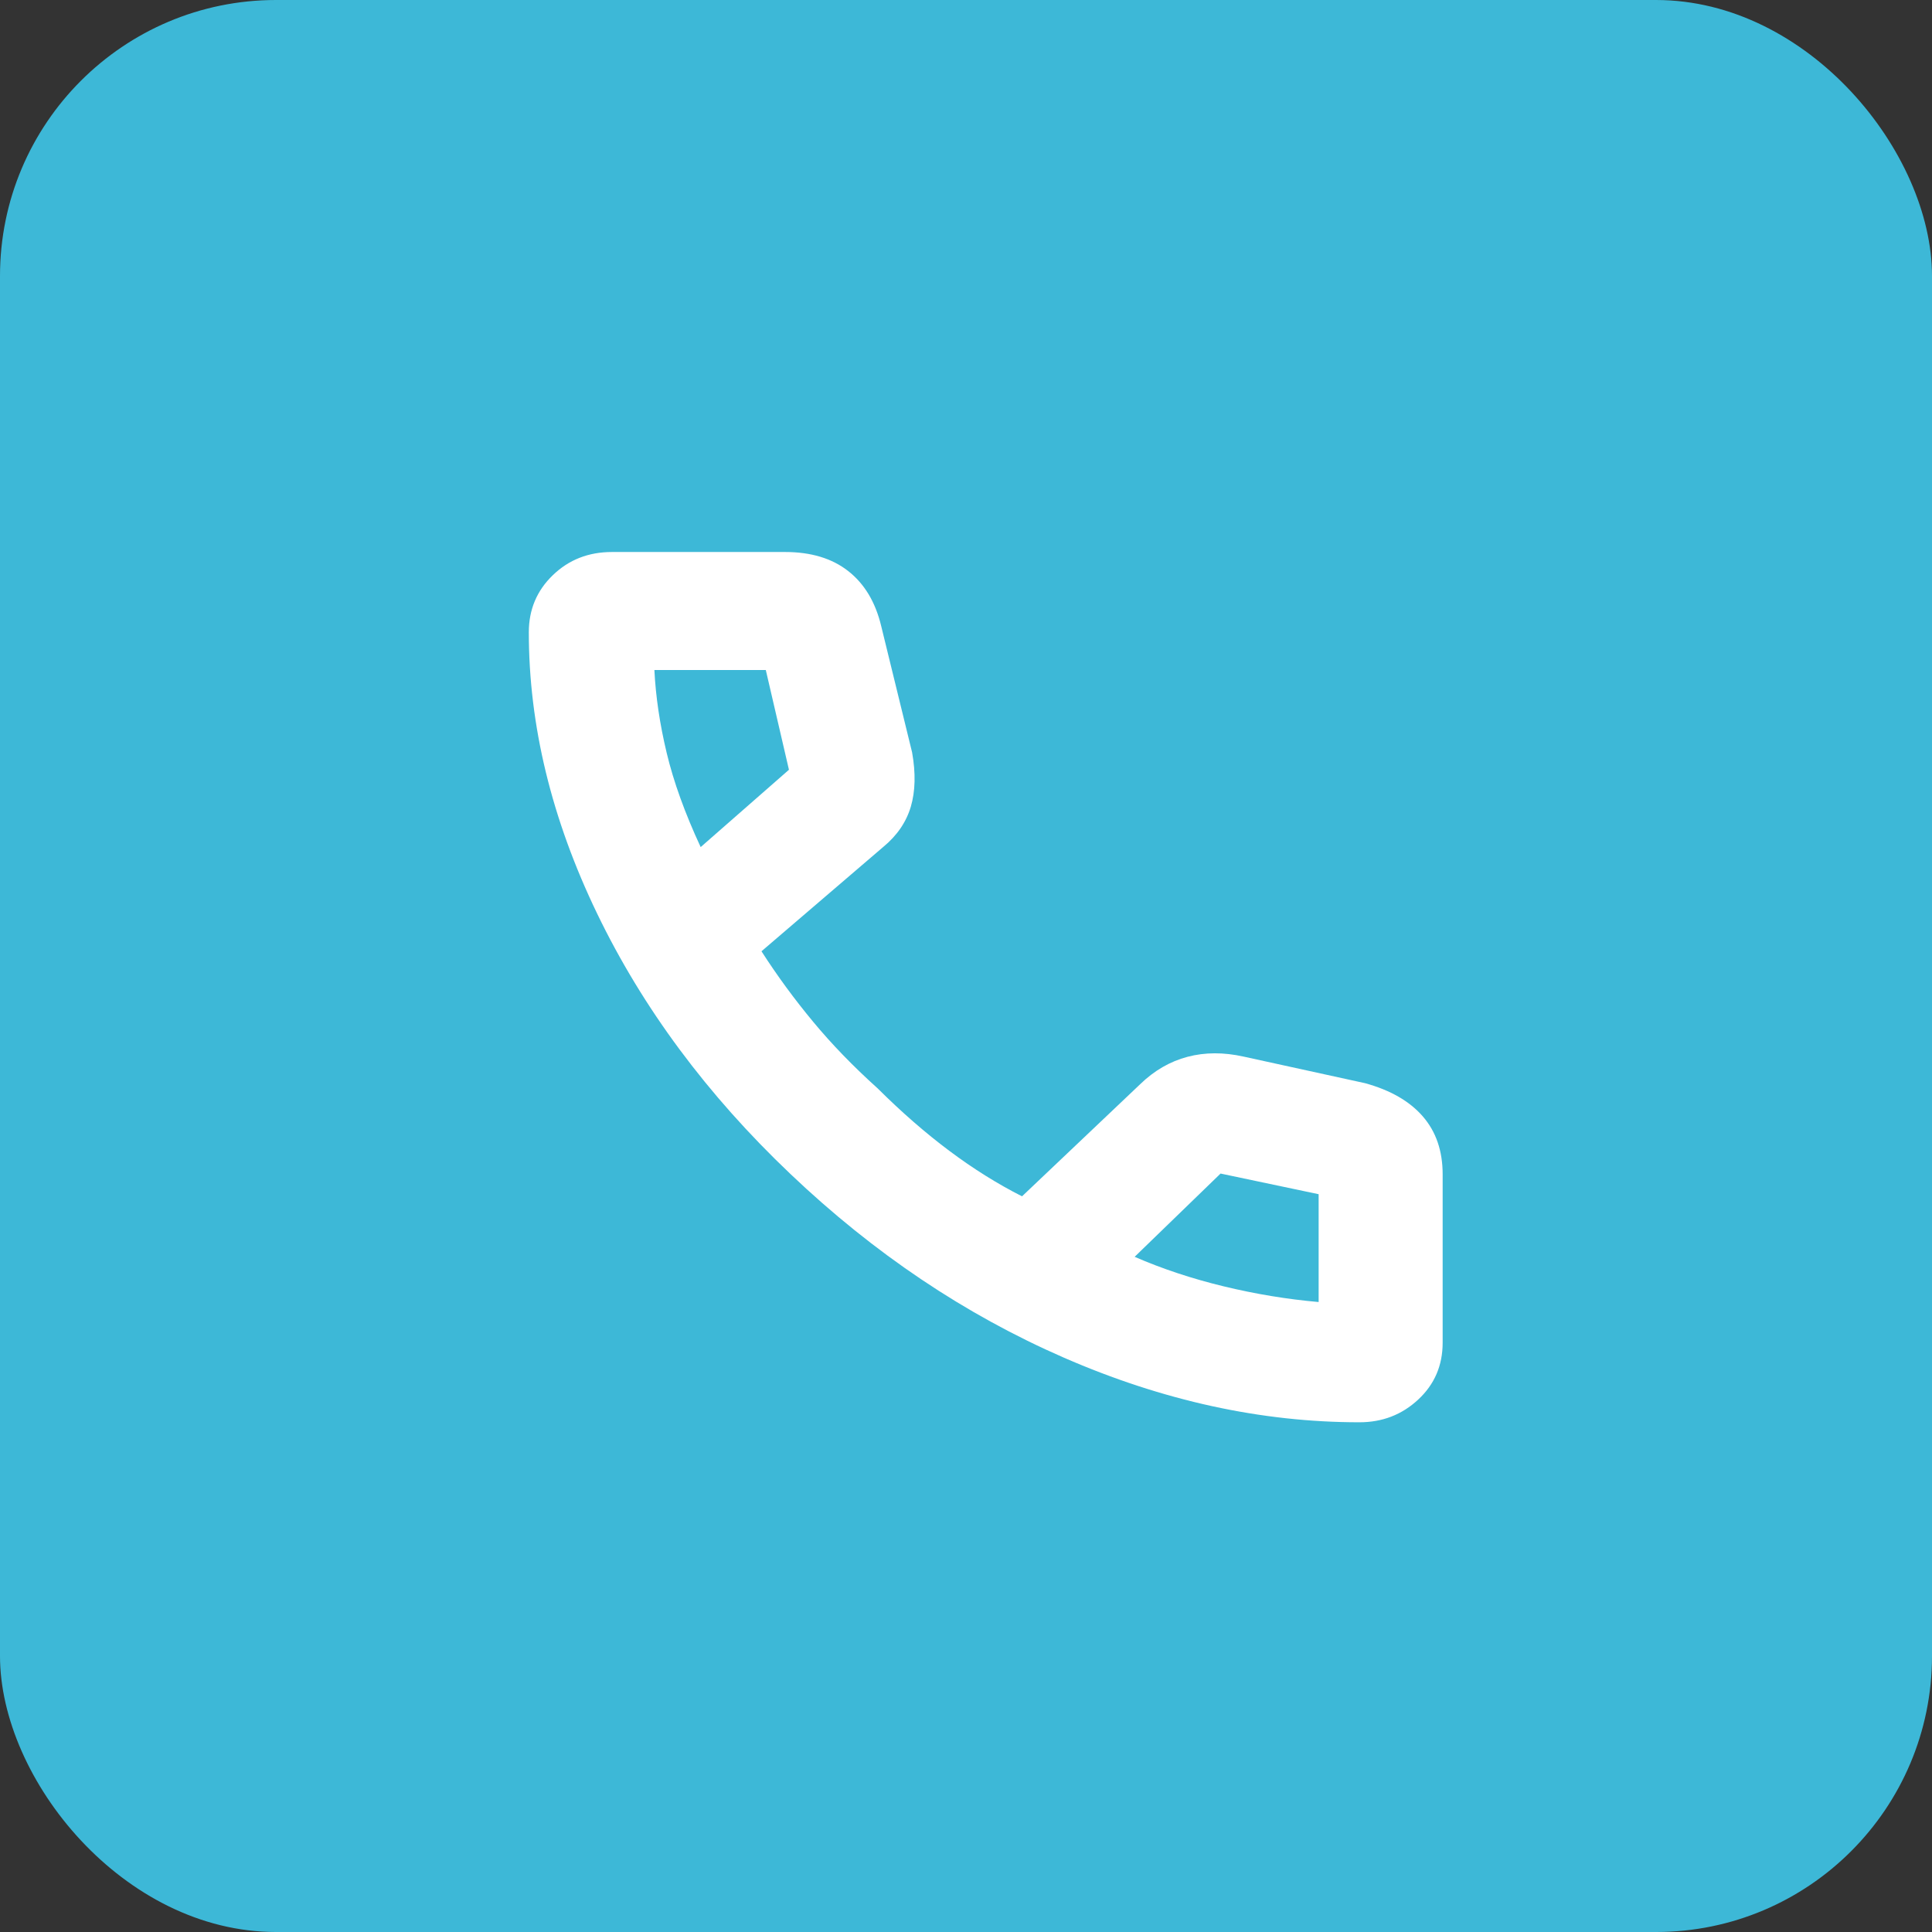
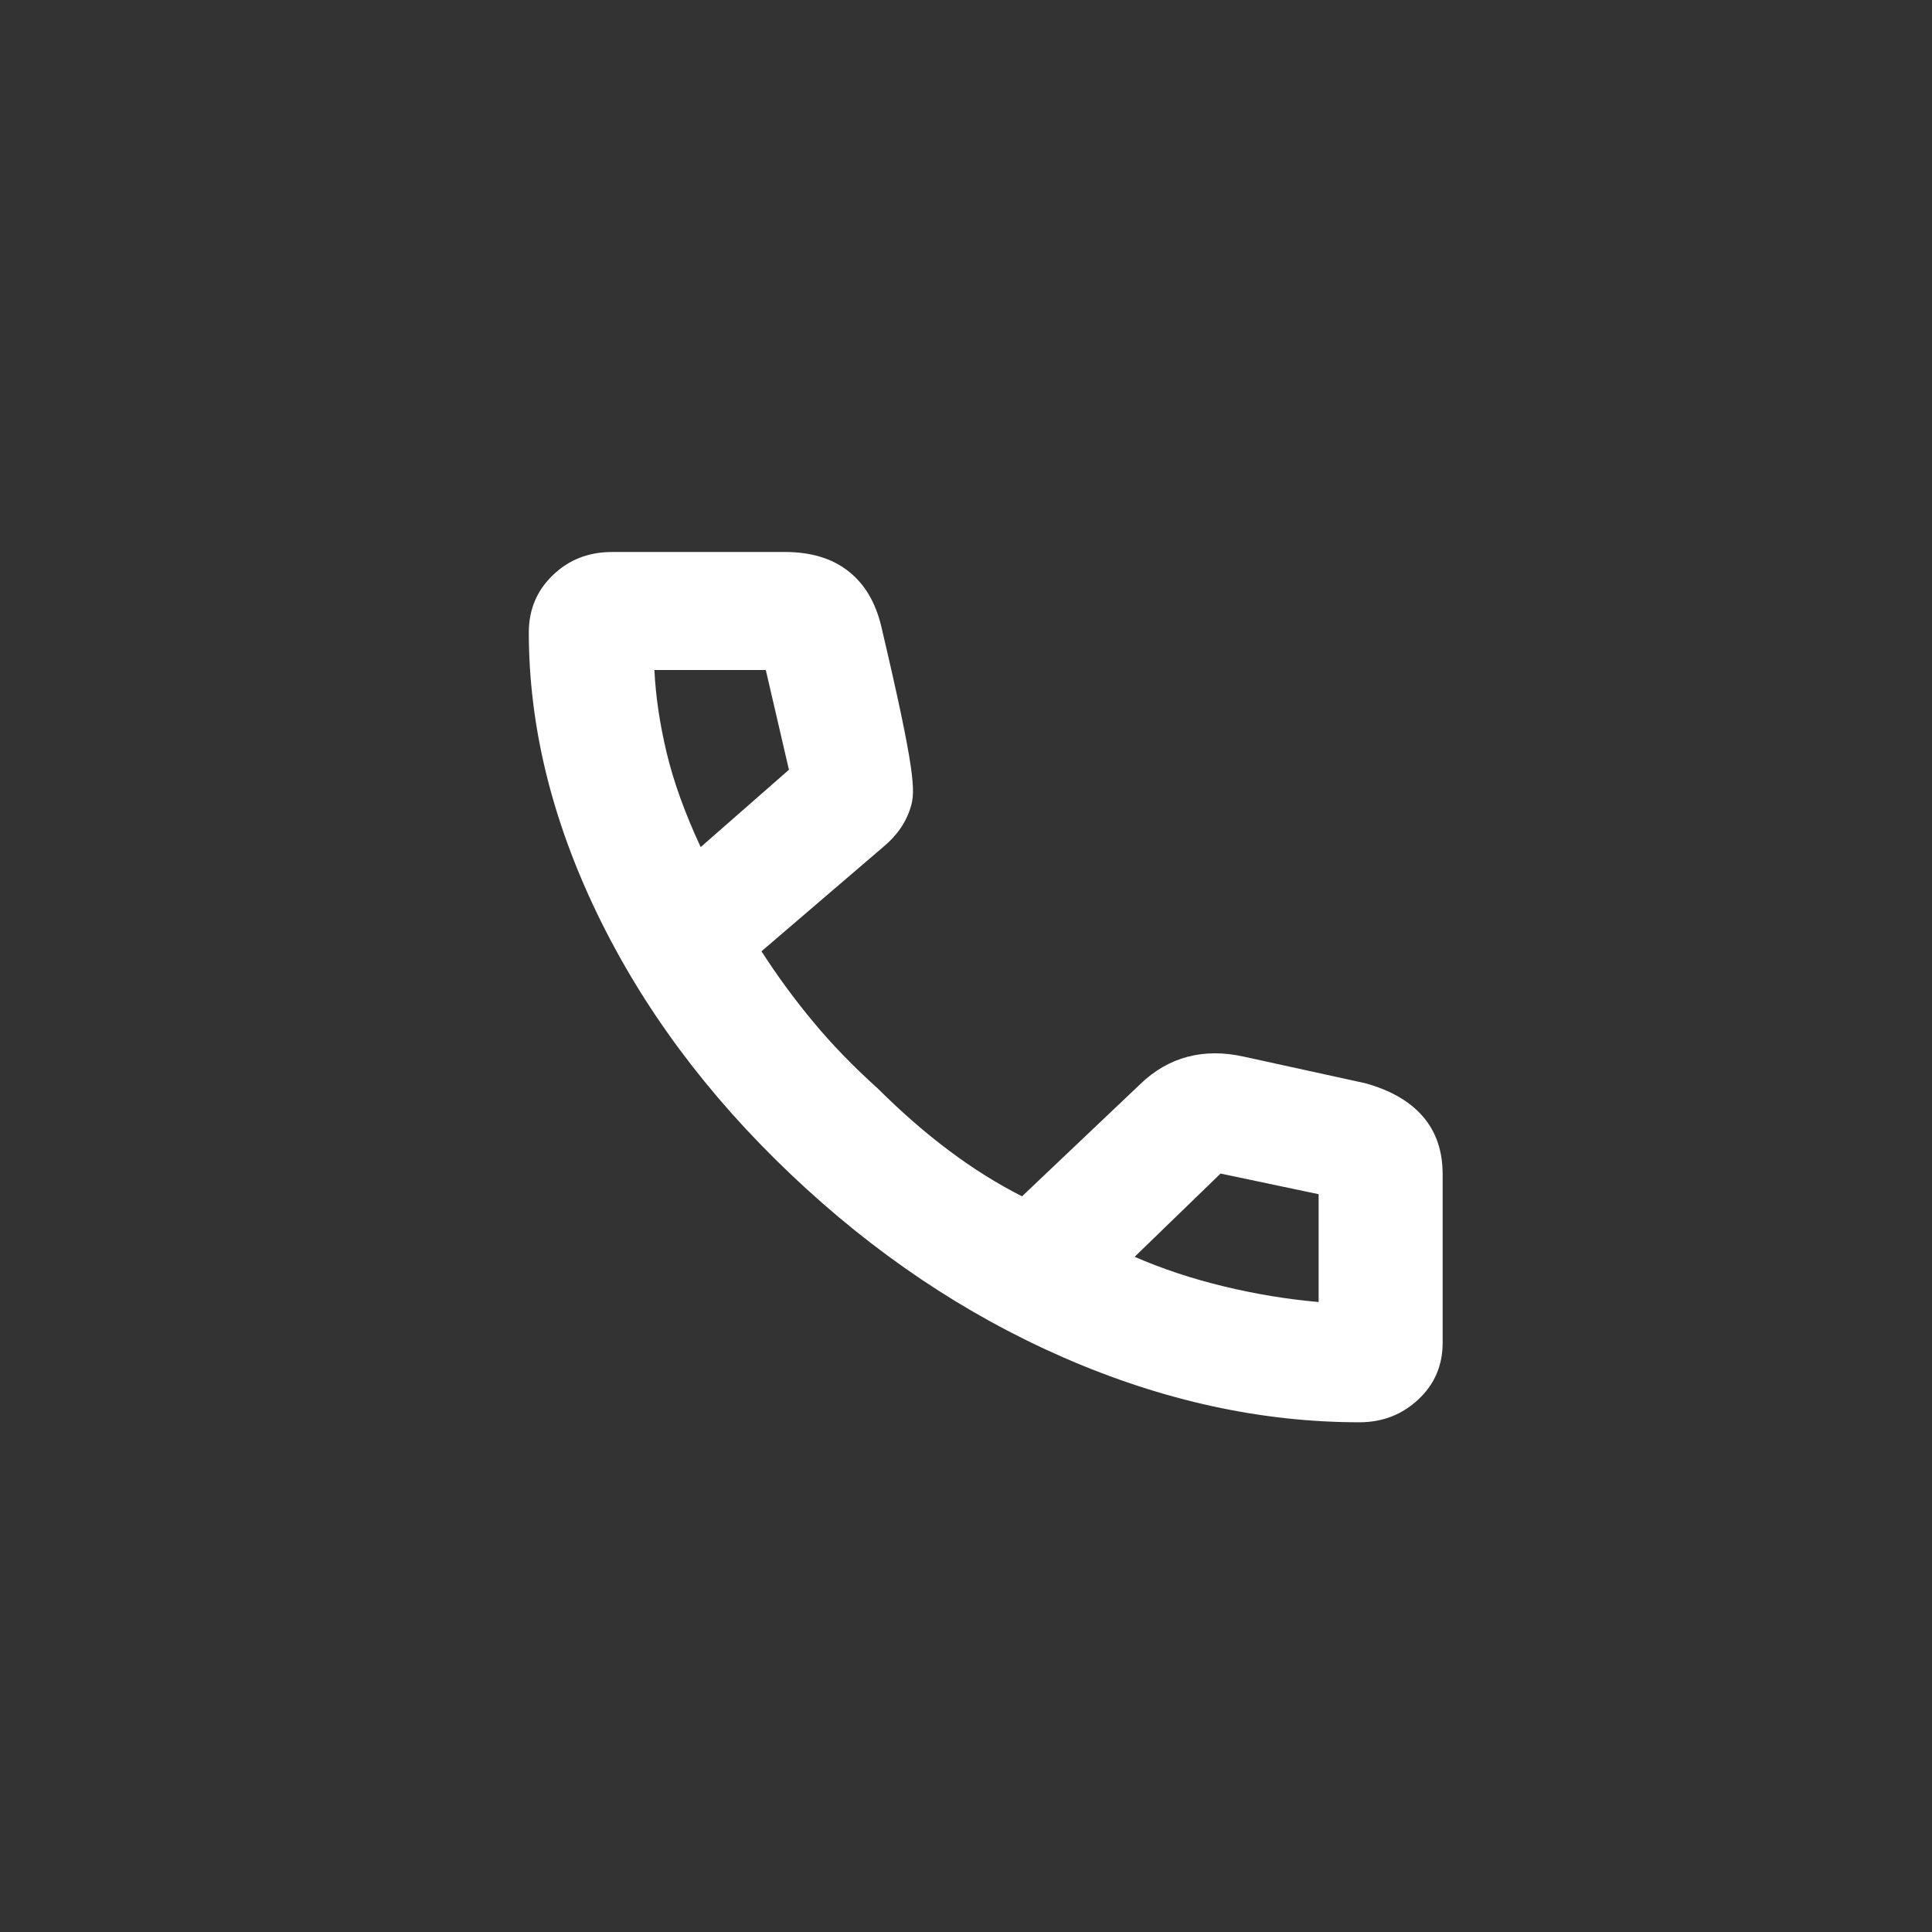
<svg xmlns="http://www.w3.org/2000/svg" width="42" height="42" viewBox="0 0 42 42" fill="none">
  <rect x="0" y="0" width="42" height="42" fill="#333333" stroke="none" />
-   <rect width="42" height="42" rx="6" fill="#3DB8D7" />
-   <path d="M29.553 30.919C27.419 30.919 25.278 30.451 23.129 29.515C20.981 28.578 18.999 27.248 17.186 25.524C15.371 23.8 13.97 21.911 12.98 19.858C11.991 17.806 11.496 15.768 11.496 13.746C11.496 13.253 11.67 12.839 12.018 12.504C12.365 12.168 12.794 12 13.304 12H17.066C17.629 12 18.087 12.138 18.439 12.414C18.792 12.69 19.031 13.088 19.156 13.608L19.828 16.355C19.909 16.808 19.899 17.202 19.8 17.538C19.7 17.873 19.501 18.164 19.203 18.41L16.554 20.68C16.895 21.211 17.269 21.721 17.676 22.211C18.082 22.701 18.55 23.184 19.079 23.66C19.602 24.18 20.122 24.633 20.64 25.02C21.157 25.407 21.683 25.736 22.218 26.007L24.785 23.571C25.092 23.273 25.436 23.074 25.816 22.974C26.195 22.874 26.603 22.873 27.037 22.97L29.673 23.547C30.224 23.698 30.644 23.939 30.931 24.27C31.218 24.601 31.362 25.02 31.362 25.528V29.19C31.362 29.684 31.185 30.096 30.831 30.425C30.477 30.755 30.051 30.919 29.553 30.919ZM15.232 18.415L17.151 16.734L16.648 14.566H14.226C14.254 15.14 14.343 15.74 14.493 16.367C14.643 16.994 14.889 17.677 15.232 18.415ZM24.666 27.322C25.263 27.582 25.908 27.796 26.602 27.964C27.296 28.132 27.984 28.245 28.666 28.305V25.961L26.534 25.512L24.666 27.322Z" fill="white" />
+   <path d="M29.553 30.919C27.419 30.919 25.278 30.451 23.129 29.515C20.981 28.578 18.999 27.248 17.186 25.524C15.371 23.8 13.97 21.911 12.98 19.858C11.991 17.806 11.496 15.768 11.496 13.746C11.496 13.253 11.67 12.839 12.018 12.504C12.365 12.168 12.794 12 13.304 12H17.066C17.629 12 18.087 12.138 18.439 12.414C18.792 12.69 19.031 13.088 19.156 13.608C19.909 16.808 19.899 17.202 19.8 17.538C19.7 17.873 19.501 18.164 19.203 18.41L16.554 20.68C16.895 21.211 17.269 21.721 17.676 22.211C18.082 22.701 18.55 23.184 19.079 23.66C19.602 24.18 20.122 24.633 20.64 25.02C21.157 25.407 21.683 25.736 22.218 26.007L24.785 23.571C25.092 23.273 25.436 23.074 25.816 22.974C26.195 22.874 26.603 22.873 27.037 22.97L29.673 23.547C30.224 23.698 30.644 23.939 30.931 24.27C31.218 24.601 31.362 25.02 31.362 25.528V29.19C31.362 29.684 31.185 30.096 30.831 30.425C30.477 30.755 30.051 30.919 29.553 30.919ZM15.232 18.415L17.151 16.734L16.648 14.566H14.226C14.254 15.14 14.343 15.74 14.493 16.367C14.643 16.994 14.889 17.677 15.232 18.415ZM24.666 27.322C25.263 27.582 25.908 27.796 26.602 27.964C27.296 28.132 27.984 28.245 28.666 28.305V25.961L26.534 25.512L24.666 27.322Z" fill="white" />
</svg>